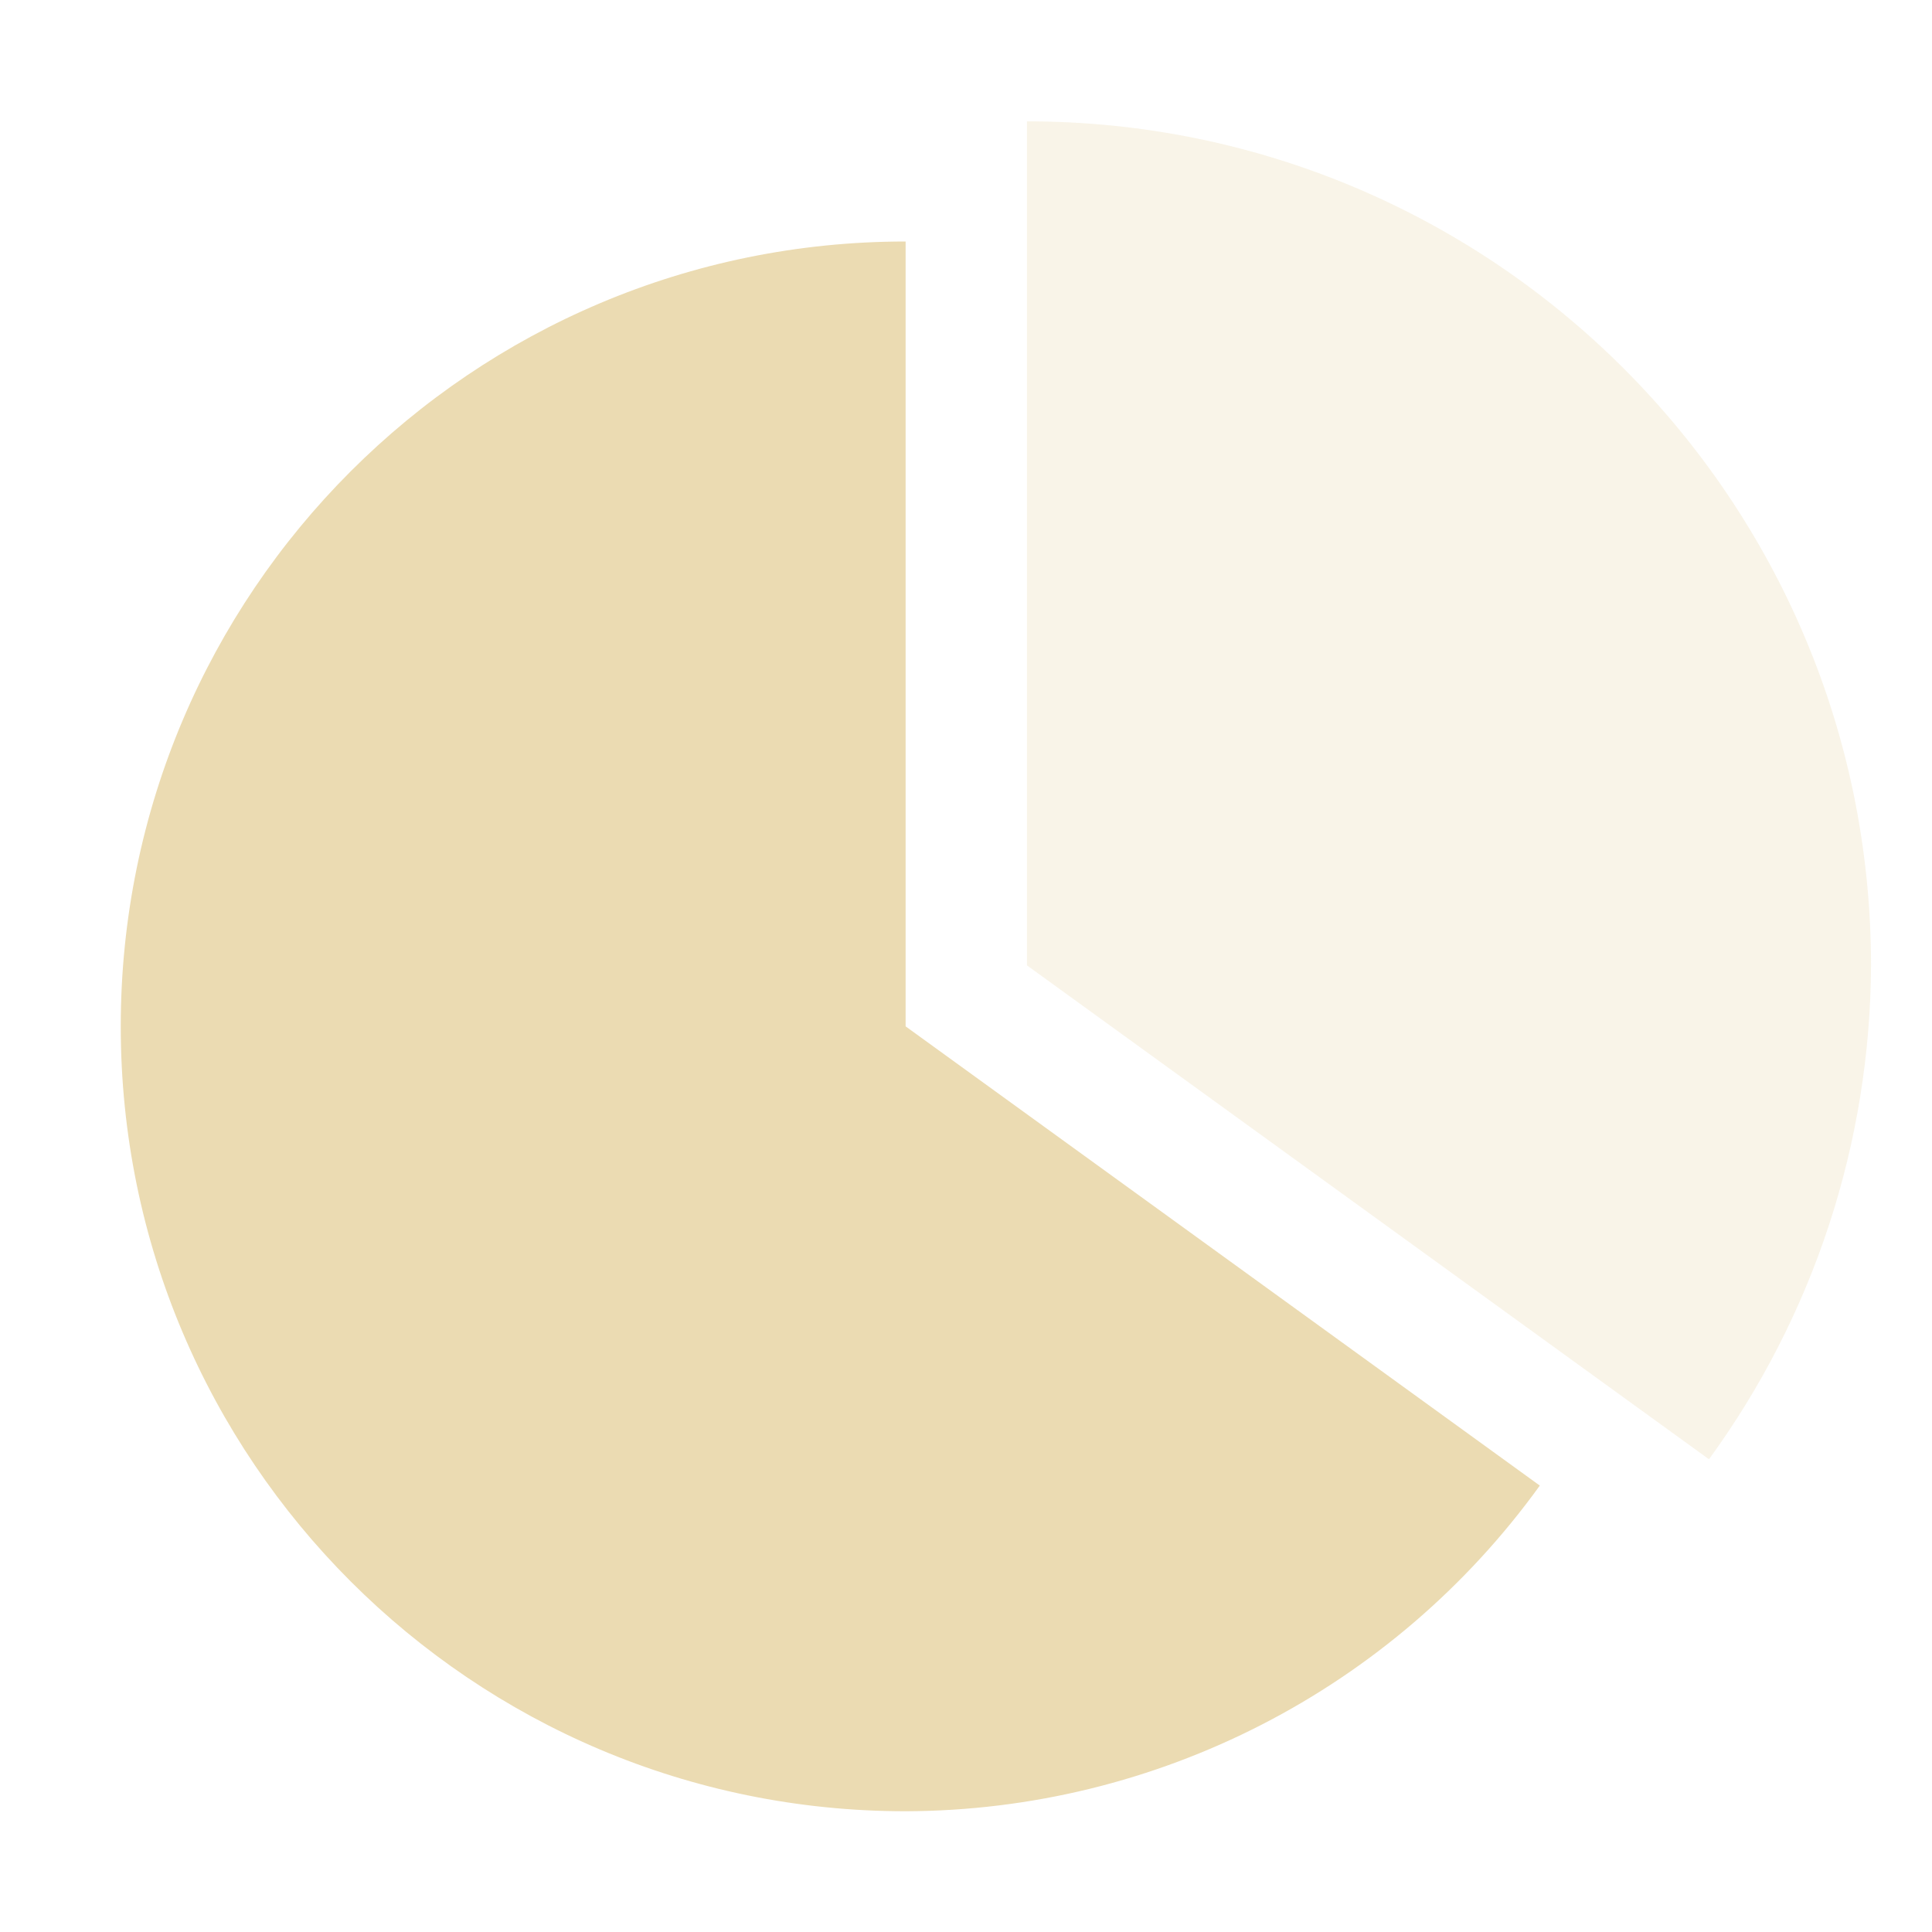
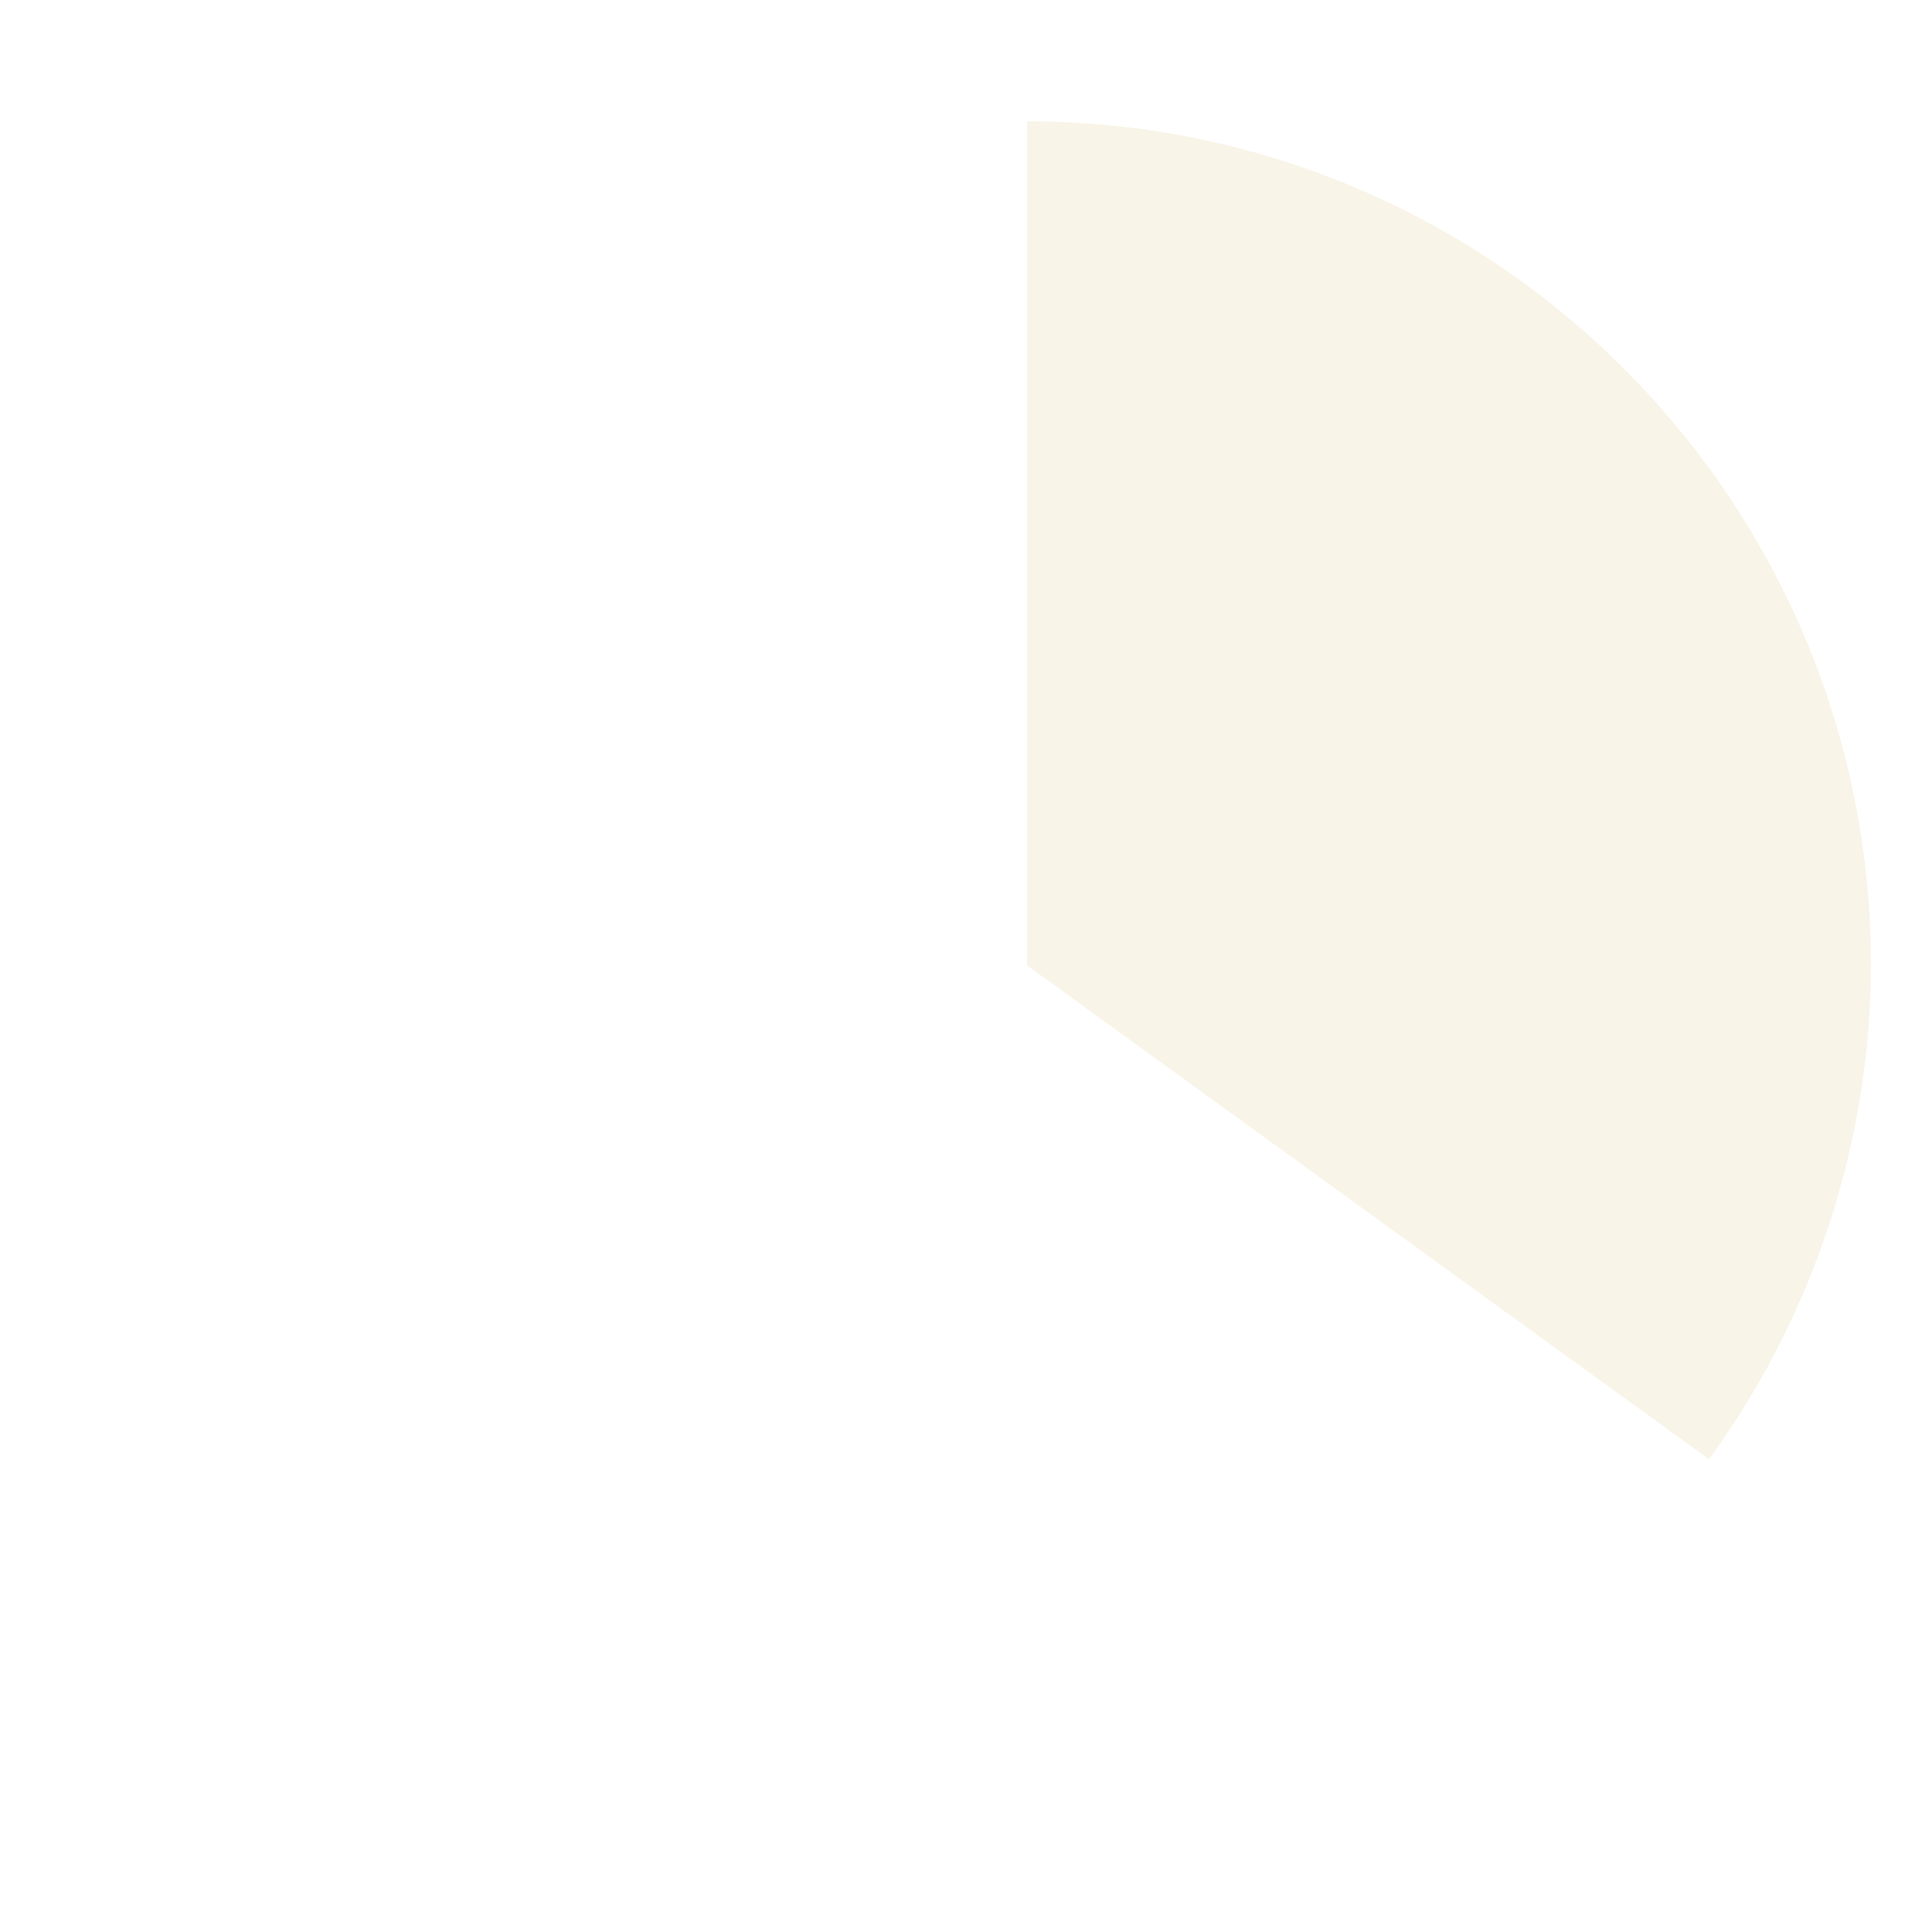
<svg xmlns="http://www.w3.org/2000/svg" width="16" height="16" version="1.1">
  <defs>
    <style id="current-color-scheme" type="text/css">.ColorScheme-Text { color:#ebdbb2; } .ColorScheme-Highlight { color:#458588; }</style>
  </defs>
-   <path class="ColorScheme-Text" d="m7.5 2c-3.59 0-6.5 2.91-6.5 6.5 1e-7 3.59 2.91 6.5 6.5 6.5 2.082-0.006 4.034-1.009 5.252-2.697l-5.252-3.803z" fill="currentColor" />
  <path class="ColorScheme-Text" d="m8.505 1.005v6.99l5.648 4.09c0.866-1.188 1.336-2.619 1.342-4.09 4.7e-5 -3.861-3.13-6.99-6.99-6.99z" fill="currentColor" opacity=".3" />
</svg>